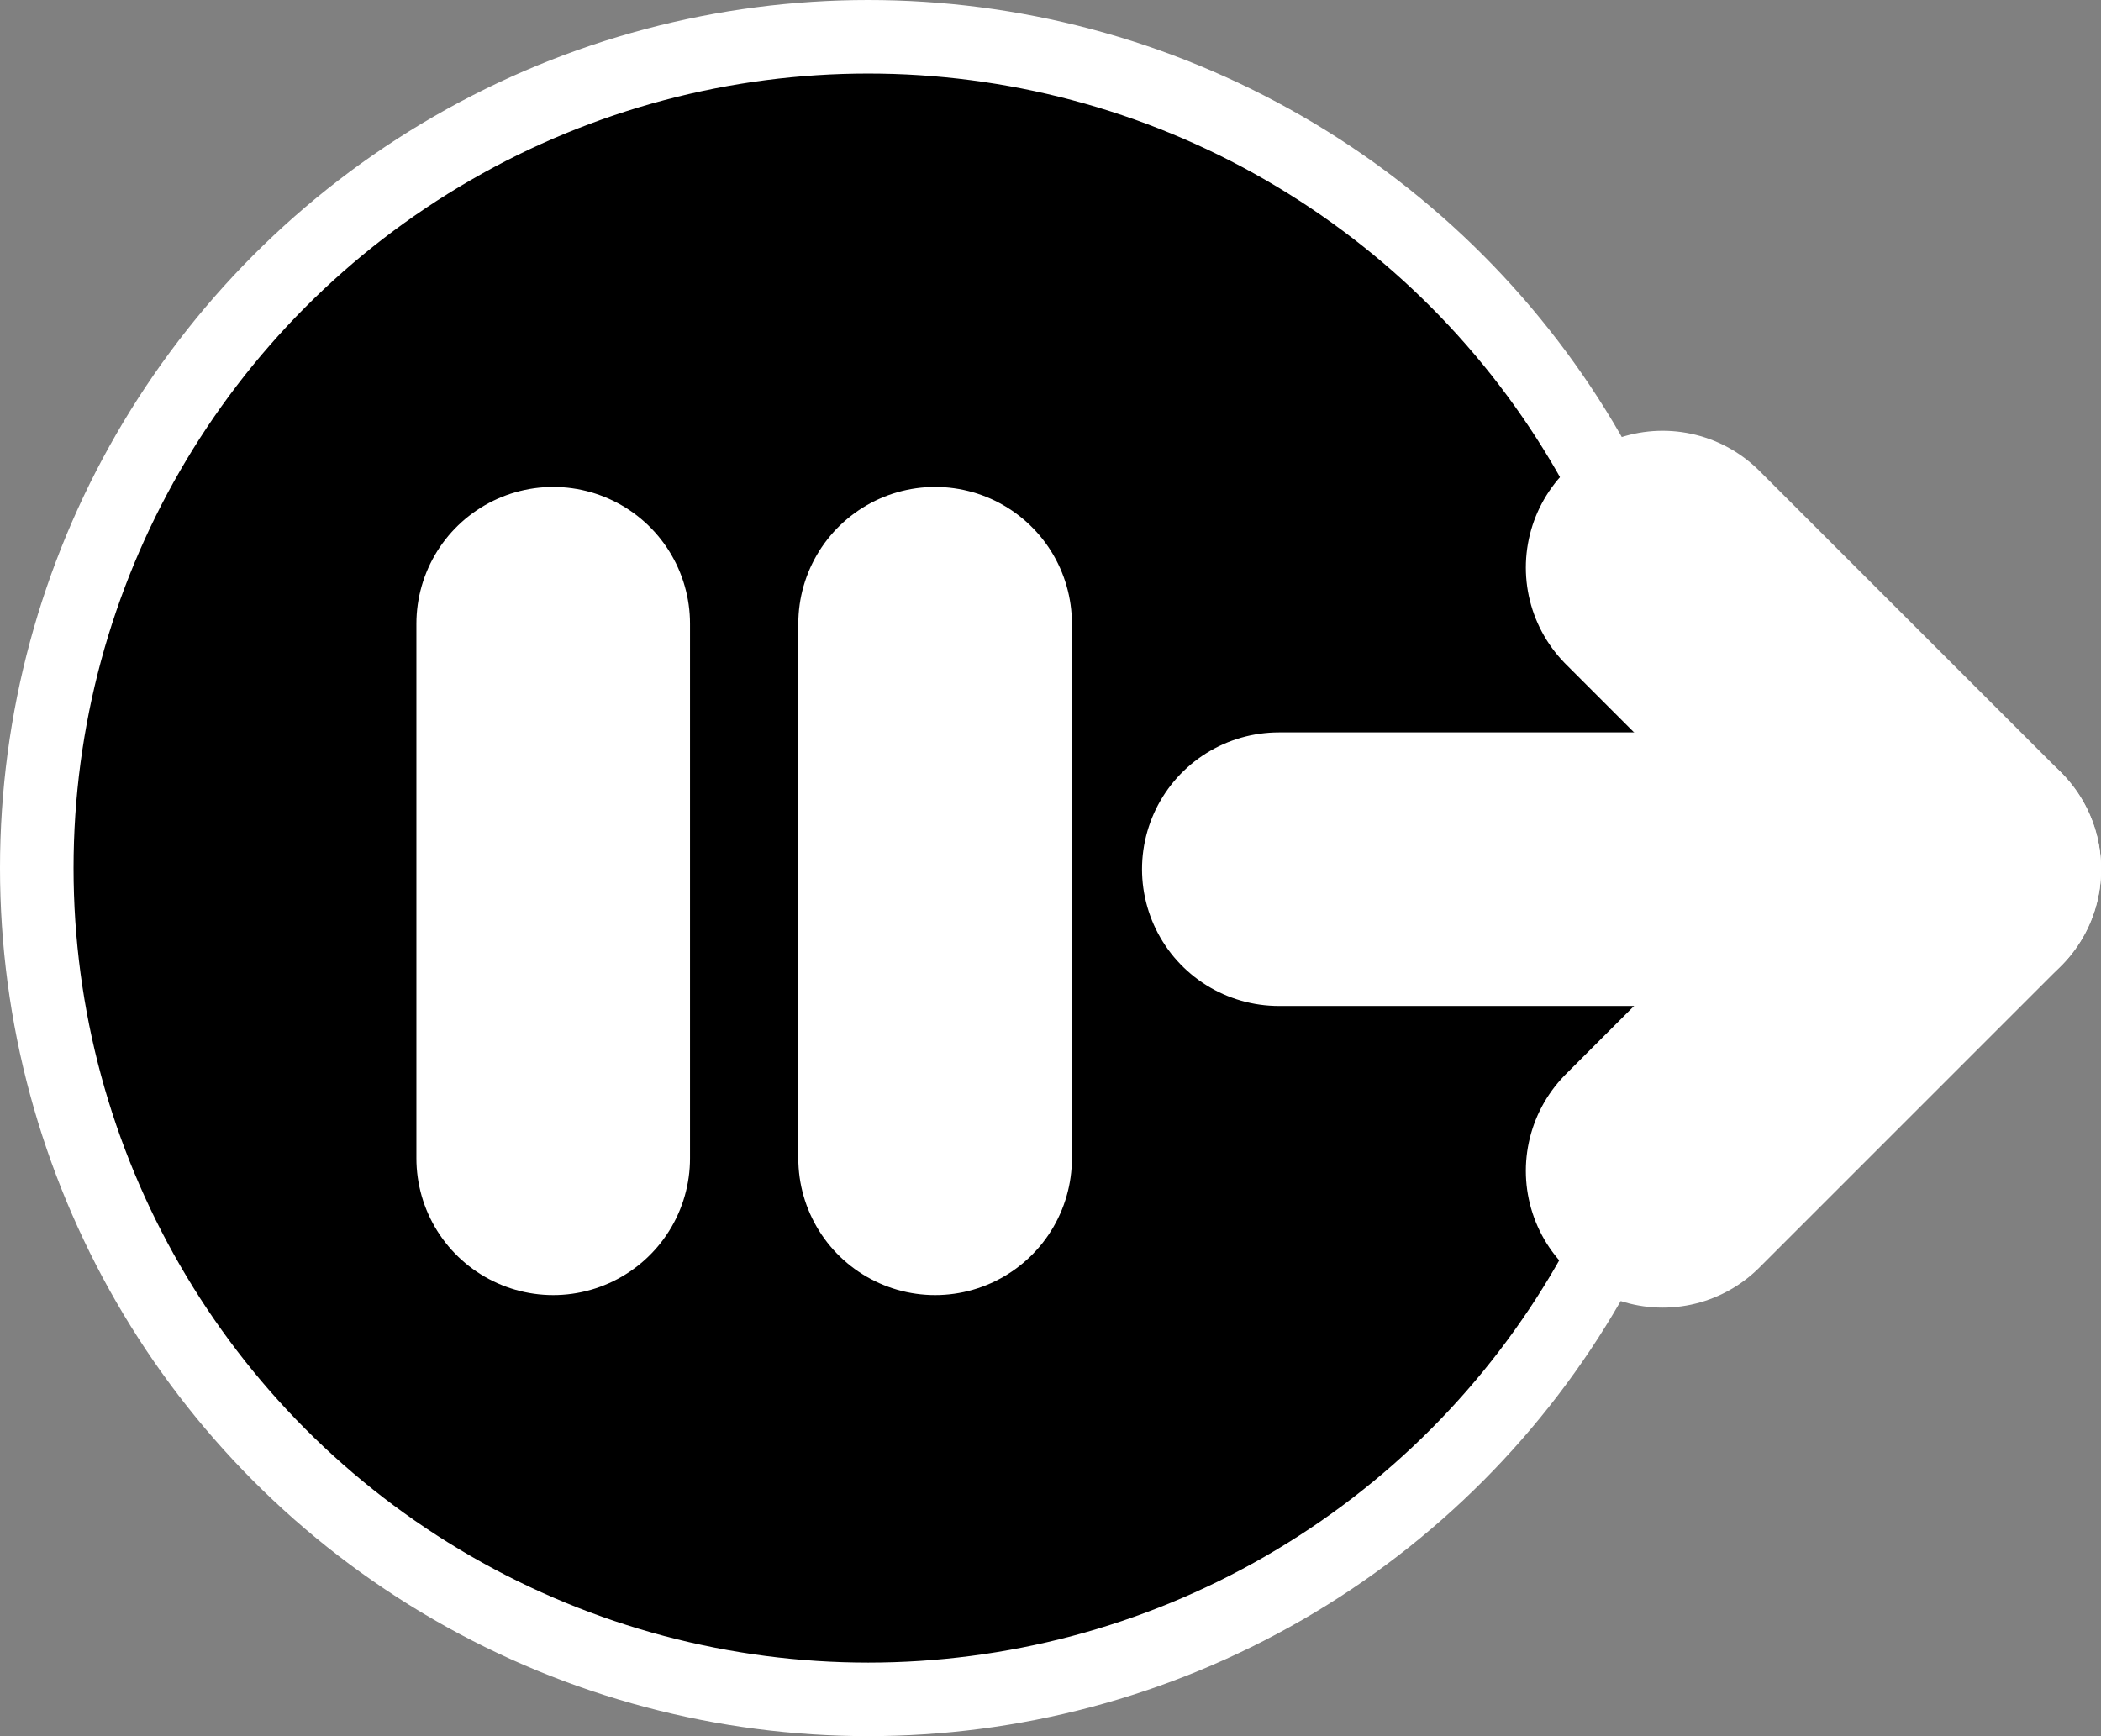
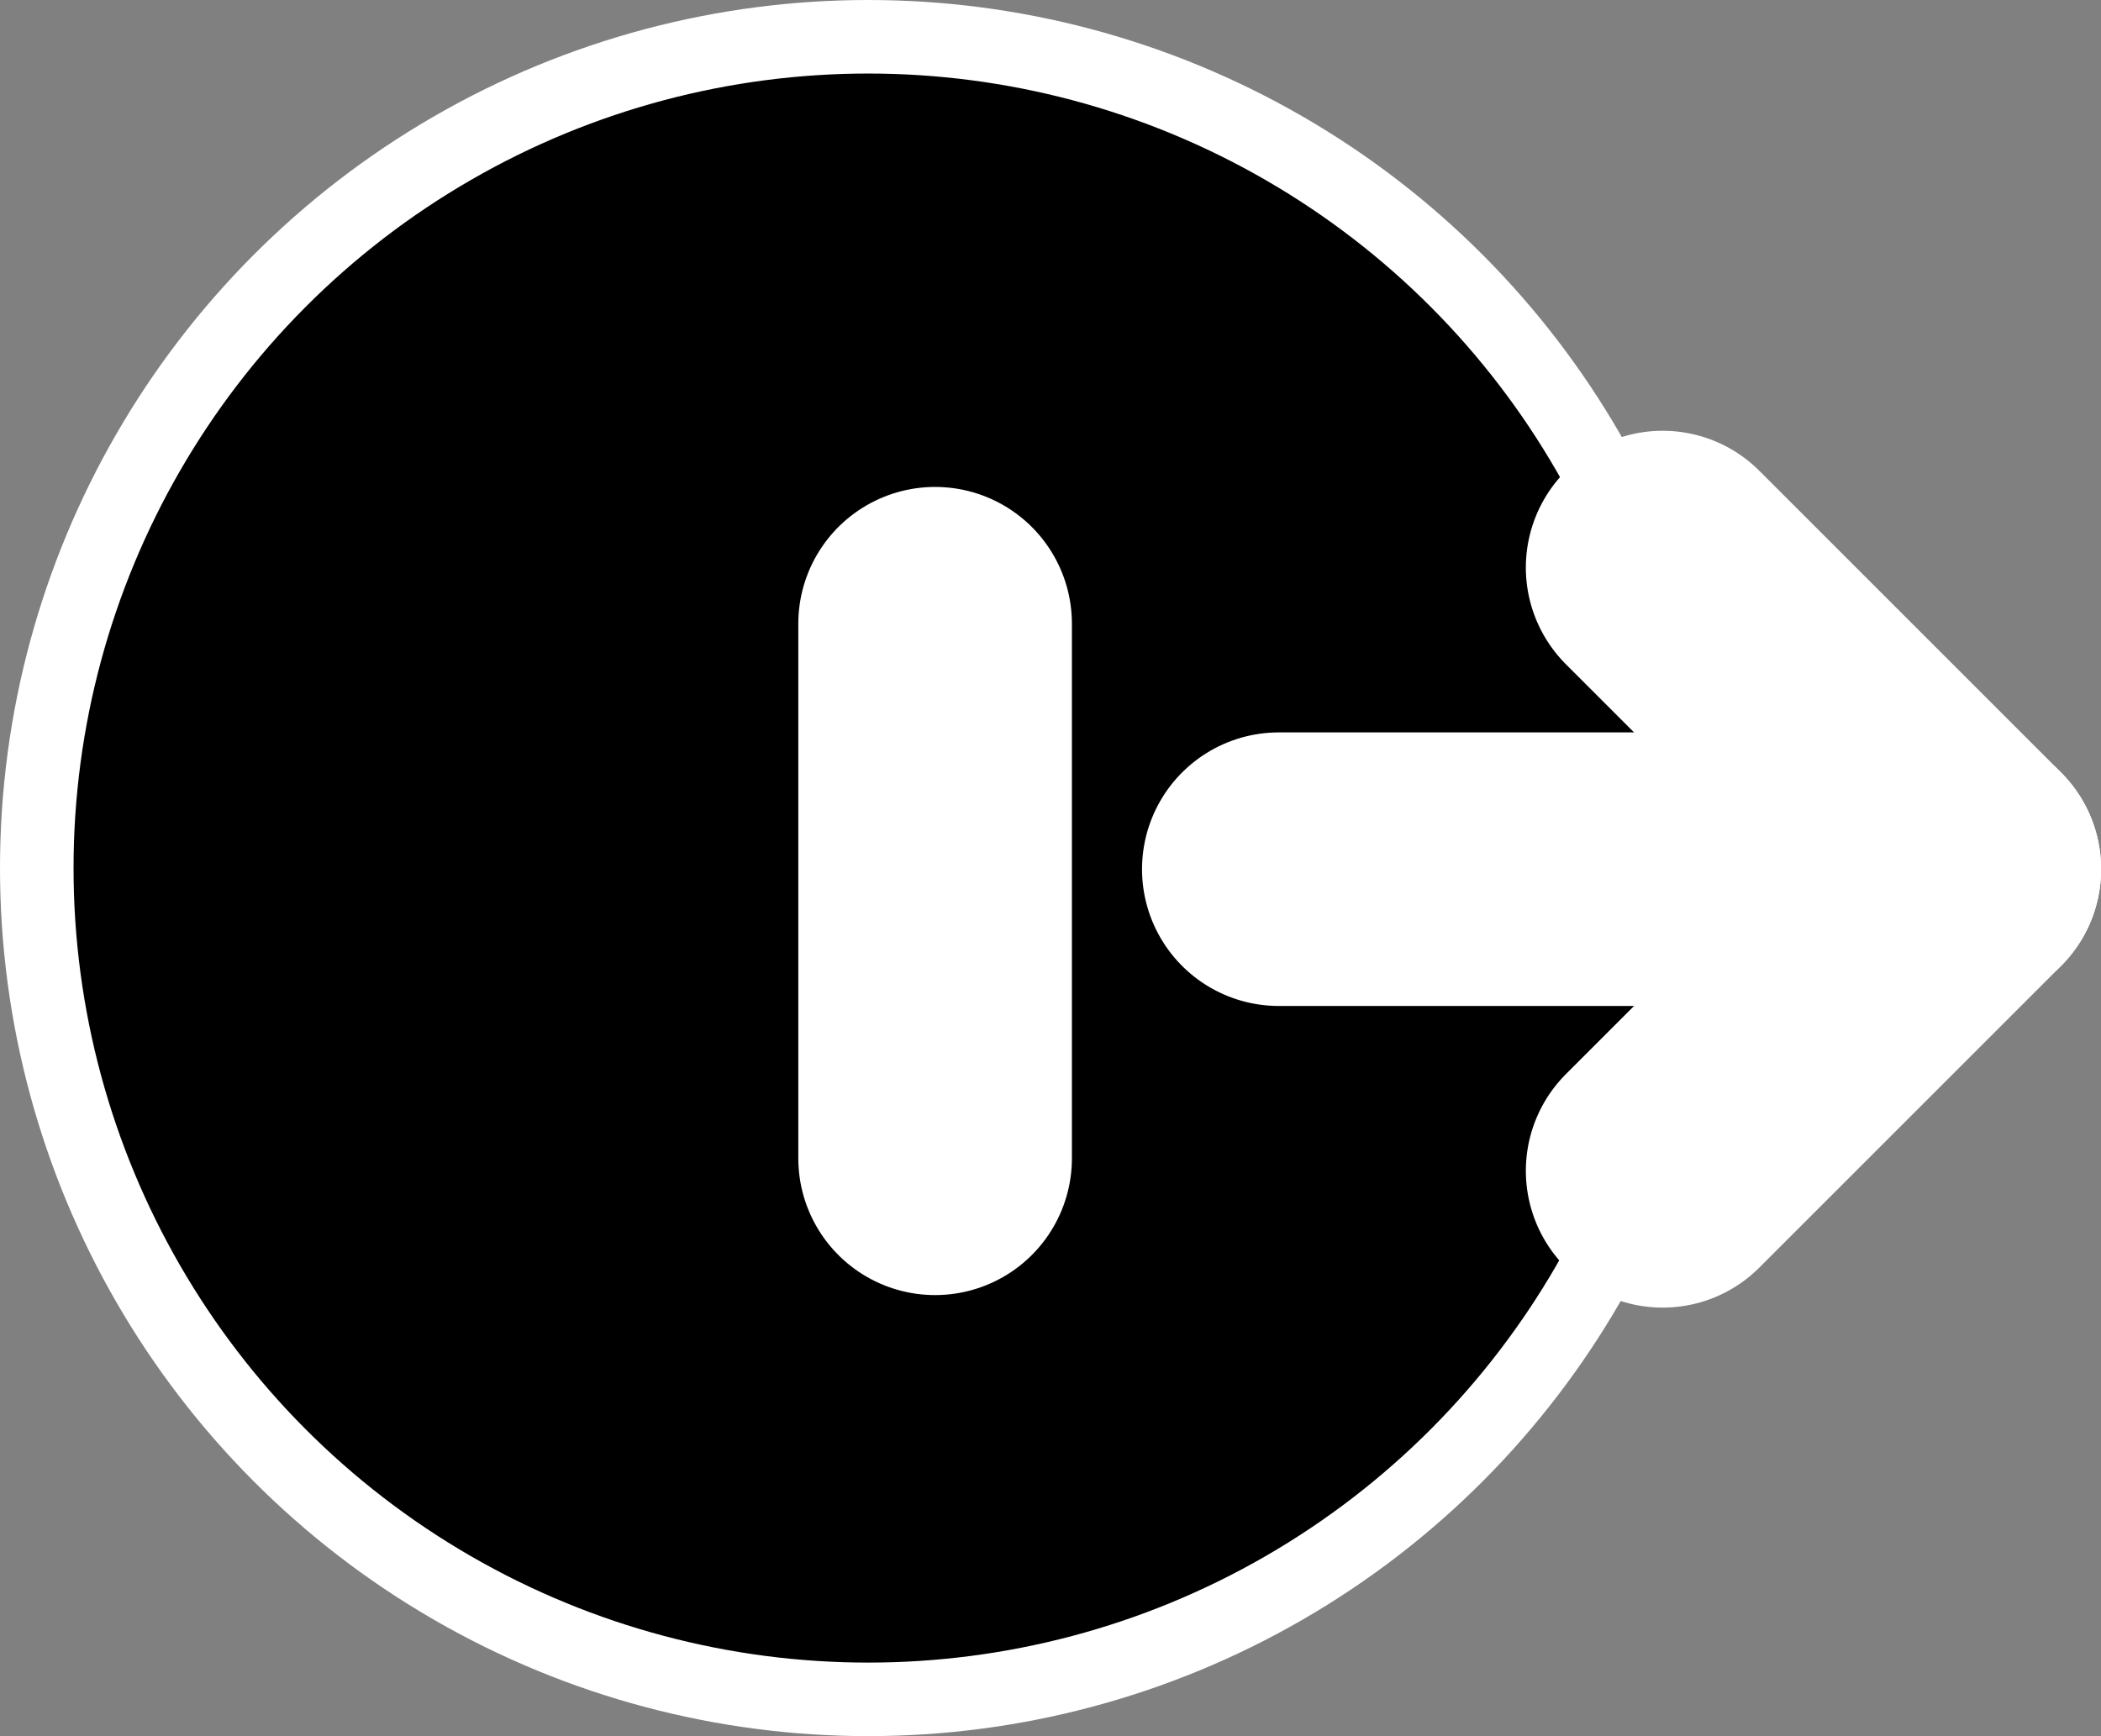
<svg xmlns="http://www.w3.org/2000/svg" xmlns:ns1="http://sodipodi.sourceforge.net/DTD/sodipodi-0.dtd" xmlns:ns2="http://www.inkscape.org/namespaces/inkscape" version="1.1" x="0px" y="0px" viewBox="0 0 2570.903 2124.759" enable-background="new 0 0 50 50" xml:space="preserve" id="svg3" ns1:docname="Forward.svg" width="2570.903" height="2124.759" ns2:version="1.4 (86a8ad7, 2024-10-11)">
  <rect x="0" y="0" width="2570.903" height="2124.759" fill="#808080" stroke="none" />
  <defs id="defs3" />
  <ns1:namedview id="namedview3" pagecolor="#505050" bordercolor="#ffffff" borderopacity="1" ns2:showpageshadow="0" ns2:pageopacity="0" ns2:pagecheckerboard="1" ns2:deskcolor="#505050" ns2:zoom="0.090951485" ns2:cx="1412.8411" ns2:cy="1061.0052" ns2:window-width="1920" ns2:window-height="991" ns2:window-x="1319" ns2:window-y="2391" ns2:window-maximized="1" ns2:current-layer="svg3">
    <ns2:page x="0" y="0" width="2570.903" height="2124.759" id="page2" margin="0" bleed="0" />
  </ns1:namedview>
  <g id="g5" transform="translate(-3376.667,-3218.581)" ns2:export-filename="Forward.png" ns2:export-xdpi="96" ns2:export-ydpi="96">
    <circle style="fill:#ffffff;stroke:#ffffff;stroke-width:100;stroke-dasharray:none" id="path4" cx="1004.531" cy="1004.531" r="1004.531" />
    <g id="g2" transform="matrix(-49.351,0,0,49.351,2262.971,-229.233)" style="stroke:#ffffff;stroke-width:1.216;stroke-dasharray:none">
      <g id="g1" style="stroke:#ffffff;stroke-width:1.216;stroke-dasharray:none">
        <path d="M 25.5,4.645 C 14.276,4.645 5.145,13.776 5.145,25 5.145,36.224 14.276,45.355 25.5,45.355 36.724,45.355 45.855,36.224 45.855,25 45.855,13.776 36.724,4.645 25.5,4.645 Z M 29.429,26 H 17.117 l 2.205,2.267 c 0.659,0.659 0.659,1.789 0,2.448 -0.33,0.33 -0.762,0.494 -1.193,0.494 -0.431,0 -0.864,-0.166 -1.193,-0.496 l -4.884,-4.886 c -0.659,-0.659 -0.659,-1.732 0,-2.391 0,0 0.001,-0.011 0.002,-0.011 l 4.883,-4.903 c 0.659,-0.659 1.727,-0.698 2.386,-0.039 0.659,0.659 0.659,1.649 0,2.308 L 16.956,23 h 12.473 c 0.777,0 1.406,0.723 1.406,1.5 0,0.777 -0.629,1.5 -1.406,1.5 z M 37,34.562 c 0,0.932 -0.568,1.687 -1.5,1.687 -0.932,0 -1.5,-0.755 -1.5,-1.687 V 15.438 c 0,-0.932 0.568,-1.687 1.5,-1.687 0.932,0 1.5,0.755 1.5,1.687 z" id="path1" style="stroke:#ffffff;stroke-width:1.216;stroke-dasharray:none" />
      </g>
    </g>
  </g>
  <g id="g4" transform="matrix(-49.351,0,0,49.351,-5173.519,-3158.663)" style="stroke-width:0.02">
    <g id="g3" style="stroke-width:0.02">
-       <path d="M 25.5,4.645 C 14.276,4.645 5.145,13.776 5.145,25 5.145,36.224 14.276,45.355 25.5,45.355 36.724,45.355 45.855,36.224 45.855,25 45.855,13.776 36.724,4.645 25.5,4.645 Z M 29.429,26 H 17.117 l 2.205,2.267 c 0.659,0.659 0.659,1.789 0,2.448 -0.33,0.33 -0.762,0.494 -1.193,0.494 -0.431,0 -0.864,-0.166 -1.193,-0.496 l -4.884,-4.886 c -0.659,-0.659 -0.659,-1.732 0,-2.391 0,0 0.001,-0.011 0.002,-0.011 l 4.883,-4.903 c 0.659,-0.659 1.727,-0.698 2.386,-0.039 0.659,0.659 0.659,1.649 0,2.308 L 16.956,23 h 12.473 c 0.777,0 1.406,0.723 1.406,1.5 0,0.777 -0.629,1.5 -1.406,1.5 z M 37,34.562 c 0,0.932 -0.568,1.687 -1.5,1.687 -0.932,0 -1.5,-0.755 -1.5,-1.687 V 15.438 c 0,-0.932 0.568,-1.687 1.5,-1.687 0.932,0 1.5,0.755 1.5,1.687 z" id="path2" style="stroke-width:0.02" />
-     </g>
+       </g>
  </g>
  <circle style="fill:none;stroke:#000000;stroke-width:90;stroke-dasharray:none;stroke-opacity:1" id="path8" cx="-2372.137" cy="-2214.05" r="1017.38" />
  <g id="g13" transform="translate(-6066.627,-2111.92)">
    <path style="fill:none;stroke:#000000;stroke-width:199.999;stroke-linecap:round;stroke-dasharray:none;stroke-opacity:1" d="m -749.753,3078.773 v 390.829" id="path9" />
    <path style="fill:none;stroke:#000000;stroke-width:199.999;stroke-linecap:round;stroke-dasharray:none;stroke-opacity:1" d="m -470.59,3078.773 v 390.829" id="path10" />
    <path style="fill:none;stroke:#000000;stroke-width:199.999;stroke-linecap:round;stroke-dasharray:none;stroke-opacity:1" d="M 171.486,3258.235 H -219.343" id="path11" />
-     <path style="fill:none;stroke:#000000;stroke-width:199.999;stroke-linecap:round;stroke-dasharray:none;stroke-opacity:1" d="M 281.748,3258.235 61.224,3037.71" id="path12" />
    <path style="fill:none;stroke:#000000;stroke-width:199.999;stroke-linecap:round;stroke-dasharray:none;stroke-opacity:1" d="M 281.748,3258.235 61.224,3478.76" id="path13" />
  </g>
  <g id="g19" transform="translate(-3434.516,-3276.43)">
    <circle style="fill:#ffffff;stroke:#000000;stroke-width:90;stroke-dasharray:none;stroke-opacity:1" id="path8-8" cx="893.392" cy="4338.81" r="1017.38" />
    <g id="g18" transform="matrix(1.674,0,0,1.674,1763.029,-1114.106)">
      <path style="fill:none;stroke:#000000;stroke-width:199.999;stroke-linecap:round;stroke-dasharray:none;stroke-opacity:1" d="m -749.753,3078.773 v 390.829" id="path14" />
      <path style="fill:none;stroke:#000000;stroke-width:199.999;stroke-linecap:round;stroke-dasharray:none;stroke-opacity:1" d="m -470.59,3078.773 v 390.829" id="path15" />
-       <path style="fill:none;stroke:#000000;stroke-width:199.999;stroke-linecap:round;stroke-dasharray:none;stroke-opacity:1" d="M 171.486,3258.235 H -219.343" id="path16" />
      <path style="fill:none;stroke:#000000;stroke-width:199.999;stroke-linecap:round;stroke-dasharray:none;stroke-opacity:1" d="M 281.748,3258.235 61.224,3037.71" id="path17" />
      <path style="fill:none;stroke:#000000;stroke-width:199.999;stroke-linecap:round;stroke-dasharray:none;stroke-opacity:1" d="M 281.748,3258.235 61.224,3478.76" id="path18" />
    </g>
  </g>
  <g id="g24" transform="translate(-3434.516,-3276.43)">
    <circle style="fill:#000000;fill-opacity:1;stroke:#ffffff;stroke-width:90;stroke-dasharray:none;stroke-opacity:1" id="circle19" cx="4496.895" cy="4338.81" r="1017.38" />
    <g id="g23" transform="matrix(1.674,0,0,1.674,5366.533,-1114.106)" style="stroke:#ffffff">
-       <path style="fill:none;stroke:#ffffff;stroke-width:199.999;stroke-linecap:round;stroke-dasharray:none;stroke-opacity:1" d="m -749.753,3078.773 v 390.829" id="path19" />
      <path style="fill:none;stroke:#ffffff;stroke-width:199.999;stroke-linecap:round;stroke-dasharray:none;stroke-opacity:1" d="m -470.59,3078.773 v 390.829" id="path20" />
      <path style="fill:none;stroke:#ffffff;stroke-width:199.999;stroke-linecap:round;stroke-dasharray:none;stroke-opacity:1" d="M 171.486,3258.235 H -219.343" id="path21" />
      <path style="fill:none;stroke:#ffffff;stroke-width:199.999;stroke-linecap:round;stroke-dasharray:none;stroke-opacity:1" d="M 281.748,3258.235 61.224,3037.71" id="path22" />
      <path style="fill:none;stroke:#ffffff;stroke-width:199.999;stroke-linecap:round;stroke-dasharray:none;stroke-opacity:1" d="M 281.748,3258.235 61.224,3478.76" id="path23" />
    </g>
  </g>
  <g id="g29" transform="translate(83.843,-3276.43)">
    <circle style="fill:#000000;fill-opacity:1;stroke:#ffffff;stroke-width:90;stroke-dasharray:none;stroke-opacity:1" id="circle24" cx="4496.895" cy="4338.81" r="1017.38" />
    <g id="g28" transform="matrix(1.674,0,0,1.674,5366.533,-1114.106)" style="stroke:#ffffff">
      <path style="fill:none;stroke:#ffffff;stroke-width:199.999;stroke-linecap:round;stroke-dasharray:none;stroke-opacity:1" d="m -749.753,3078.773 v 390.829" id="path24" />
-       <path style="fill:none;stroke:#ffffff;stroke-width:199.999;stroke-linecap:round;stroke-dasharray:none;stroke-opacity:1" d="m -470.59,3078.773 v 390.829" id="path25" />
      <path style="fill:none;stroke:#ffffff;stroke-width:199.999;stroke-linecap:round;stroke-dasharray:none;stroke-opacity:1" d="M 171.486,3258.235 H -219.343" id="path26" />
      <path style="fill:none;stroke:#000000;stroke-width:199.999;stroke-linecap:round;stroke-dasharray:none;stroke-opacity:1" d="M 281.748,3258.235 61.224,3037.71" id="path27" />
      <path style="fill:#000000;fill-opacity:1;stroke:#000000;stroke-width:199.999;stroke-linecap:round;stroke-dasharray:none;stroke-opacity:1" d="M 281.748,3258.235 61.224,3478.76" id="path28" />
    </g>
  </g>
</svg>